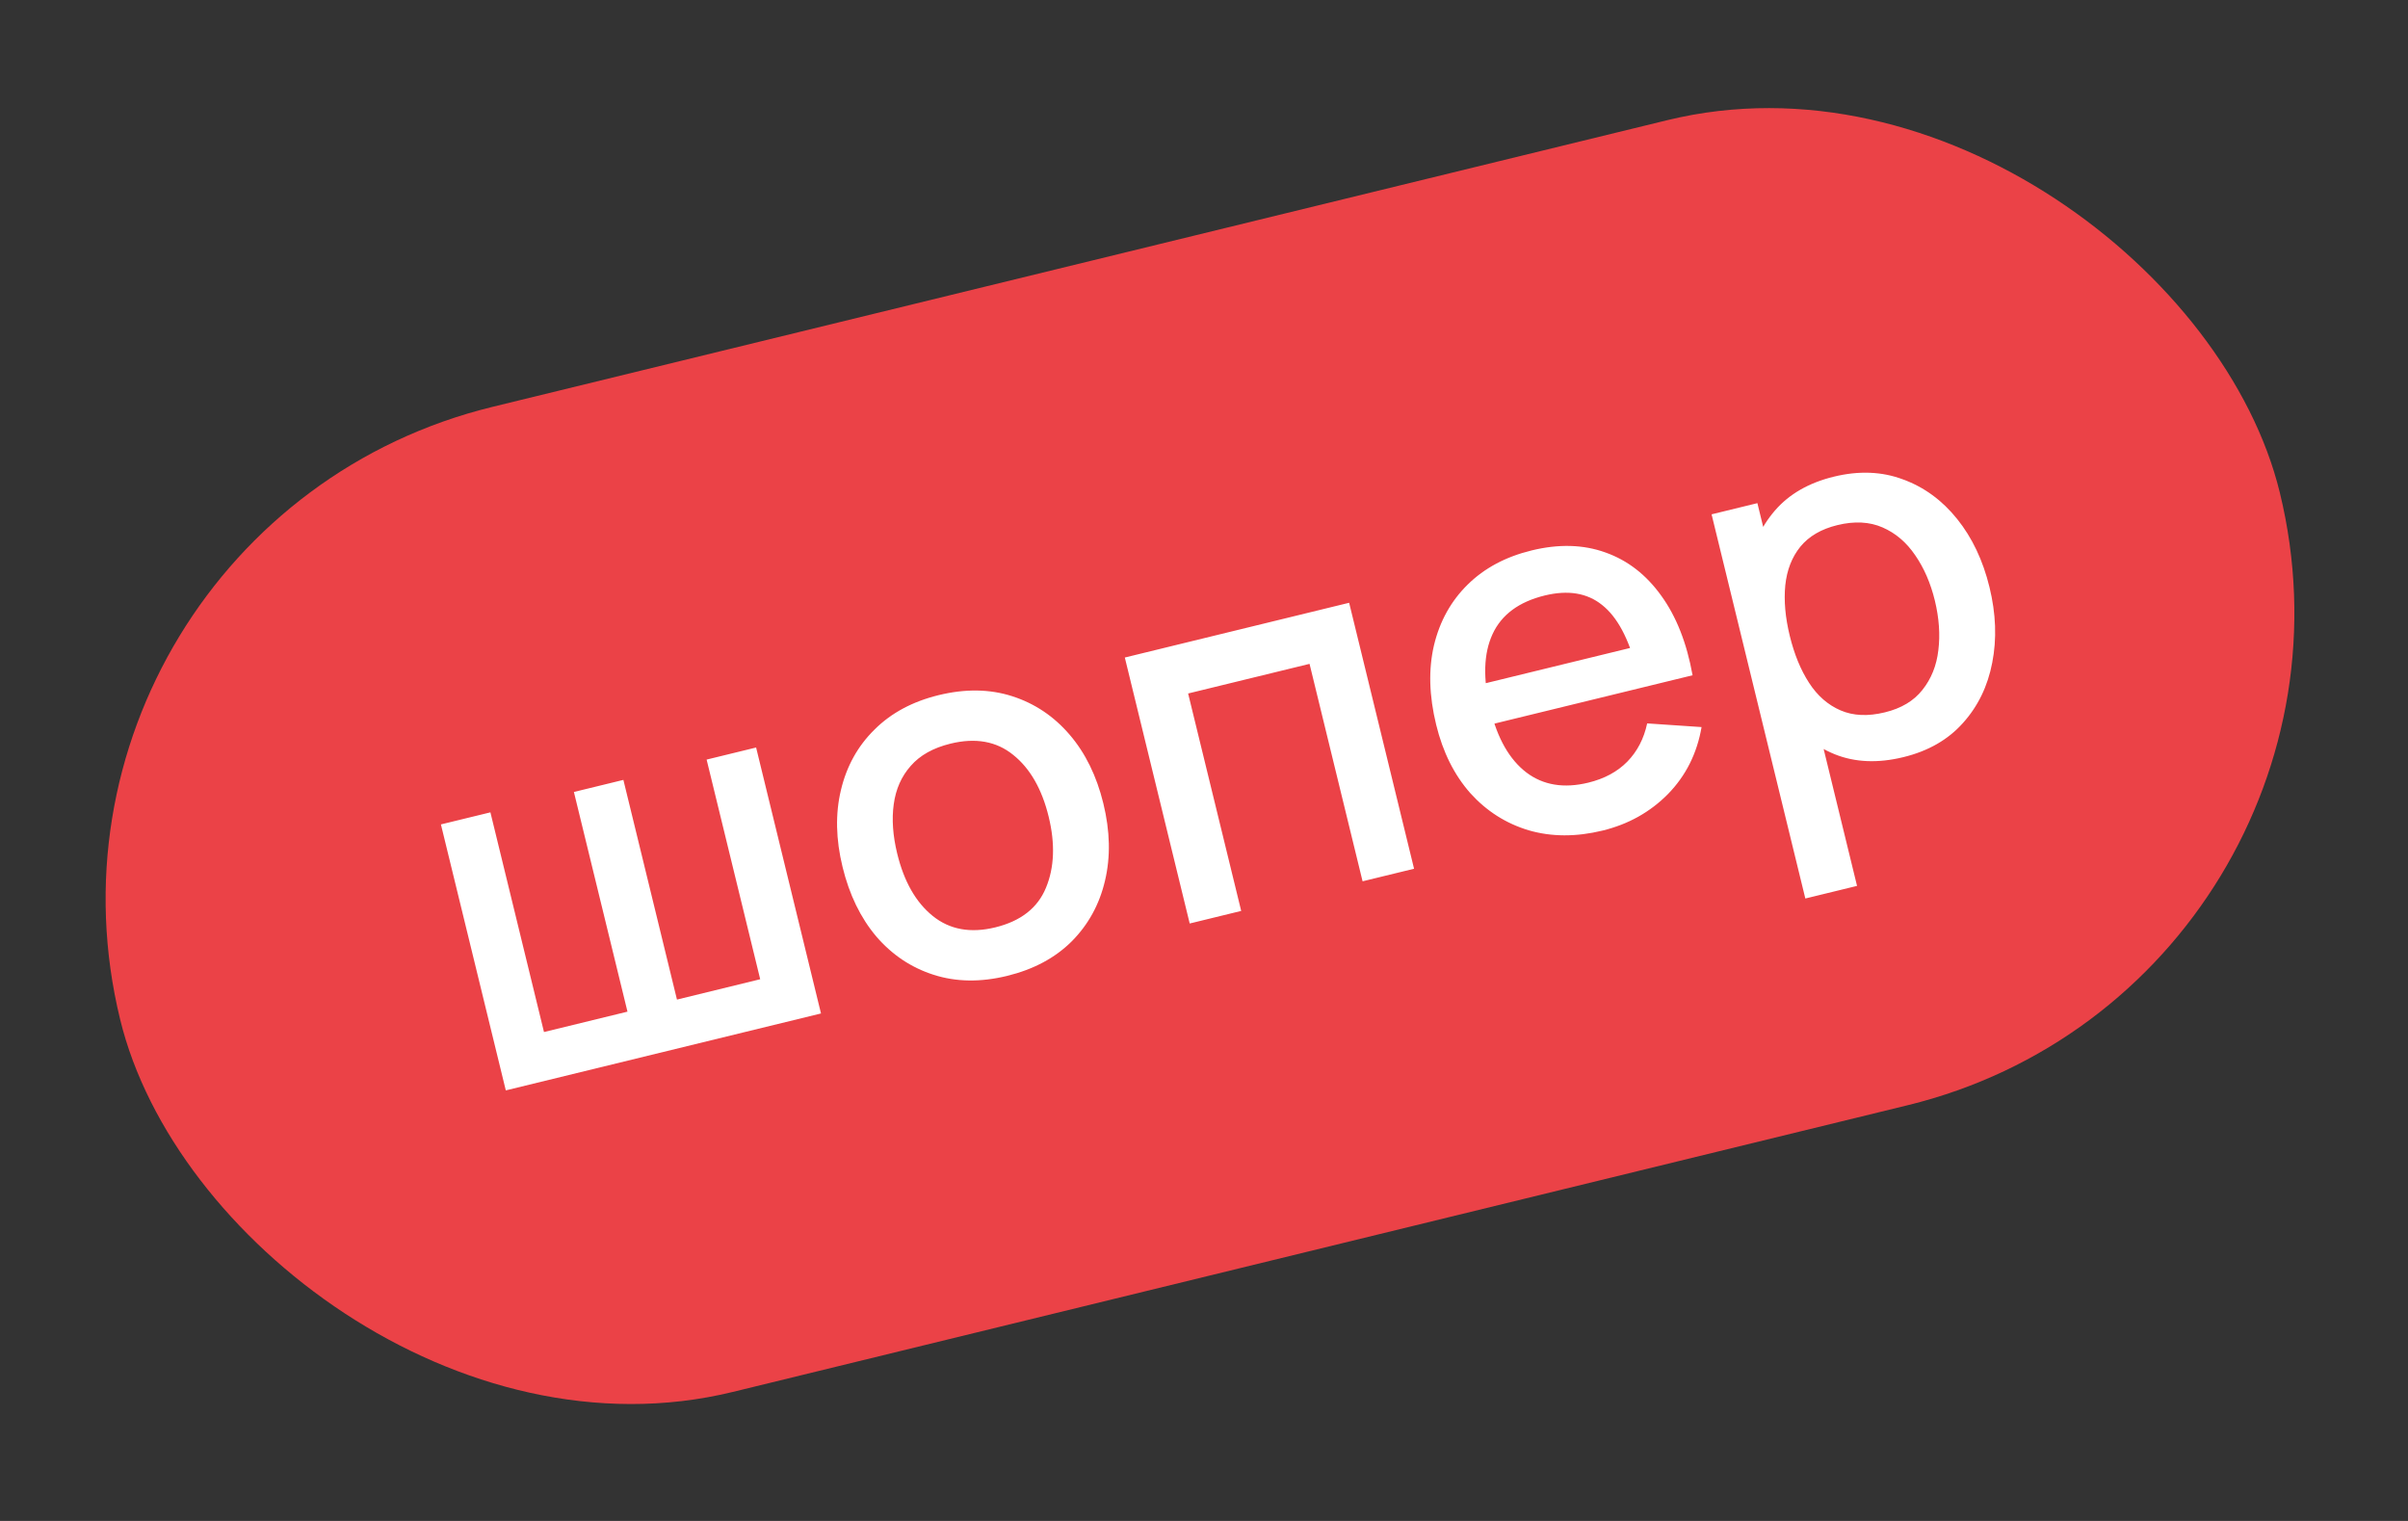
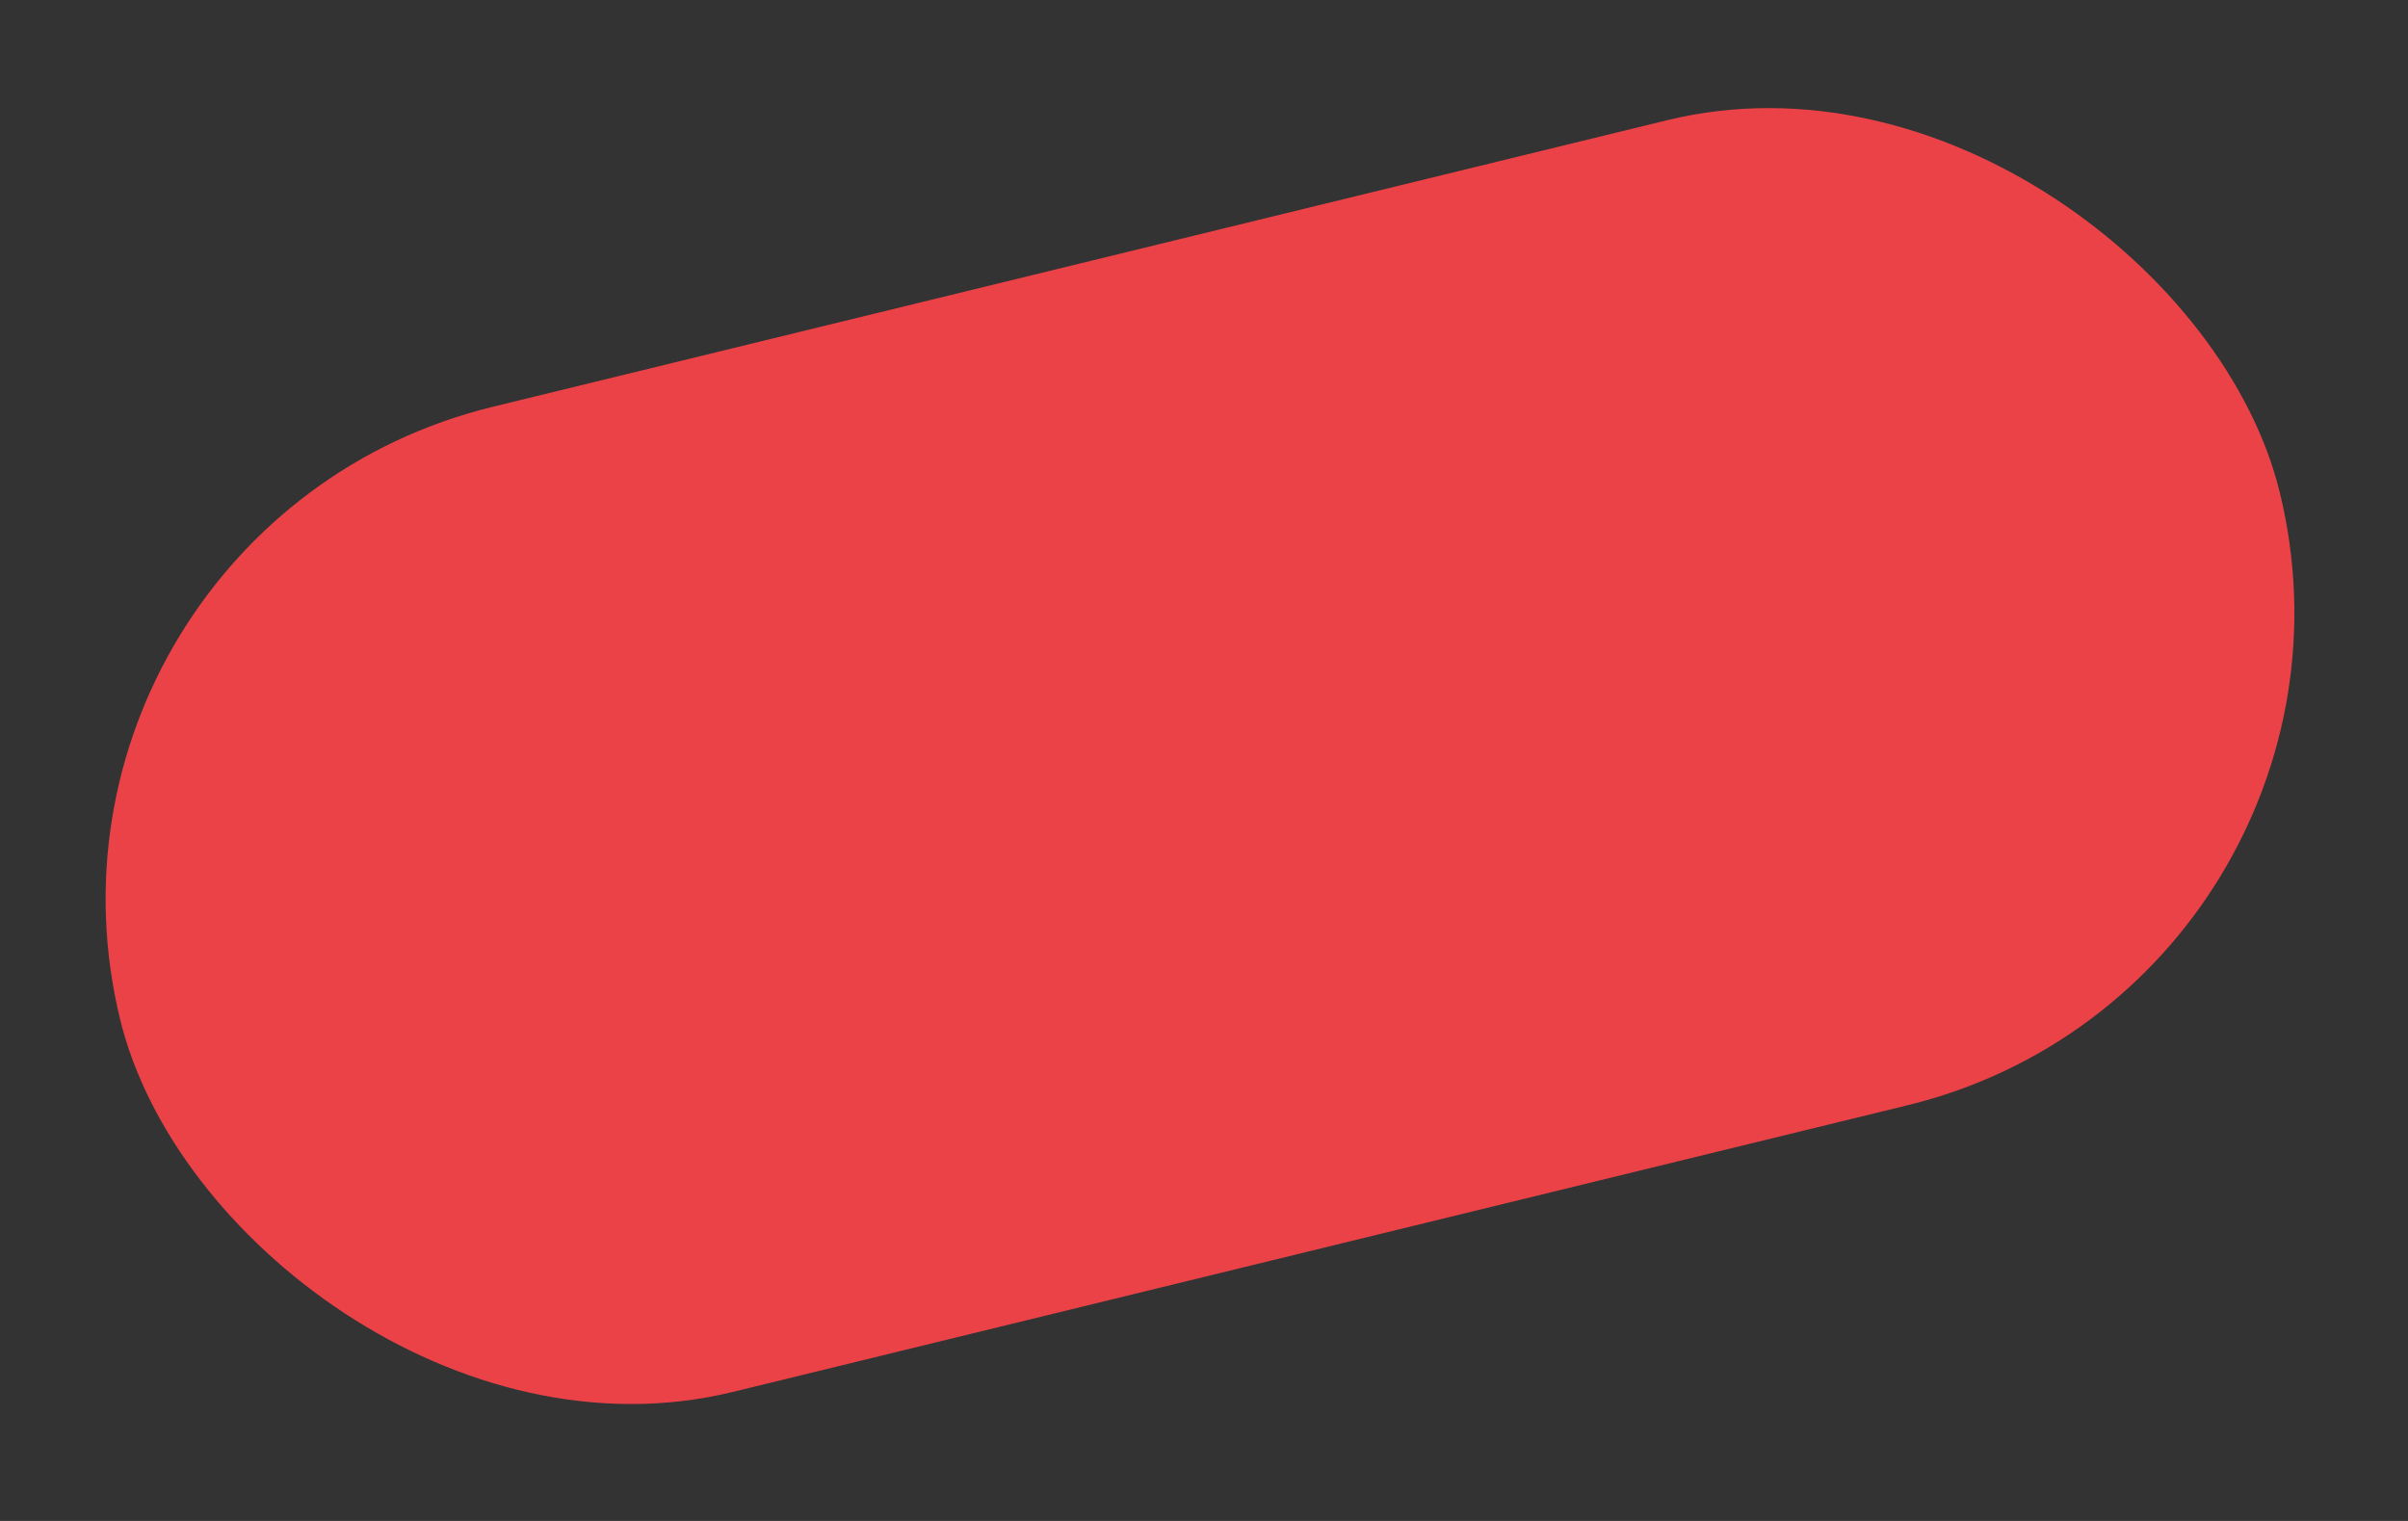
<svg xmlns="http://www.w3.org/2000/svg" width="76" height="48" viewBox="0 0 76 48" fill="none">
  <rect x="0" y="0" width="76" height="48" fill="#333333" stroke="none" />
  <rect y="16.633" width="70.161" height="32" rx="16" transform="rotate(-13.713 0 16.633)" fill="#EB4247" />
-   <path d="M15.964 34.412L13.916 26.018L15.478 25.637L17.169 32.57L19.804 31.927L18.113 24.994L19.675 24.613L21.366 31.546L23.993 30.904L22.302 23.972L23.864 23.591L25.912 31.984L15.964 34.412ZM31.787 30.798C30.948 31.003 30.173 30.991 29.465 30.763C28.756 30.536 28.152 30.131 27.653 29.55C27.159 28.963 26.805 28.234 26.593 27.363C26.379 26.488 26.362 25.677 26.542 24.93C26.721 24.178 27.074 23.543 27.601 23.025C28.126 22.501 28.801 22.139 29.625 21.938C30.464 21.733 31.238 21.744 31.947 21.972C32.656 22.2 33.26 22.604 33.758 23.185C34.257 23.766 34.612 24.49 34.823 25.355C35.037 26.23 35.054 27.044 34.875 27.796C34.7 28.541 34.351 29.178 33.827 29.707C33.301 30.231 32.621 30.594 31.787 30.798ZM31.413 29.267C32.216 29.071 32.749 28.655 33.011 28.02C33.278 27.379 33.306 26.631 33.098 25.776C32.884 24.9 32.511 24.25 31.98 23.825C31.451 23.394 30.791 23.275 29.998 23.469C29.454 23.602 29.037 23.835 28.745 24.17C28.452 24.5 28.273 24.903 28.208 25.38C28.142 25.852 28.179 26.372 28.318 26.942C28.533 27.823 28.907 28.478 29.44 28.908C29.973 29.338 30.631 29.458 31.413 29.267ZM37.549 29.145L35.501 20.751L42.581 19.023L44.63 27.417L43.005 27.813L41.331 20.951L37.499 21.886L39.174 28.748L37.549 29.145ZM50.581 26.212C49.747 26.415 48.969 26.413 48.249 26.204C47.532 25.989 46.918 25.599 46.406 25.032C45.899 24.458 45.539 23.739 45.328 22.874C45.104 21.957 45.081 21.12 45.259 20.363C45.441 19.604 45.796 18.966 46.323 18.448C46.85 17.929 47.523 17.57 48.341 17.371C49.196 17.162 49.973 17.184 50.671 17.436C51.368 17.683 51.954 18.136 52.427 18.794C52.906 19.452 53.237 20.291 53.42 21.311L51.796 21.707L51.652 21.116C51.404 20.145 51.041 19.47 50.565 19.093C50.094 18.713 49.49 18.614 48.754 18.793C47.941 18.992 47.392 19.397 47.108 20.01C46.824 20.623 46.8 21.414 47.036 22.383C47.261 23.305 47.641 23.97 48.174 24.378C48.706 24.781 49.358 24.888 50.13 24.7C50.638 24.576 51.047 24.355 51.36 24.037C51.676 23.713 51.885 23.31 51.987 22.83L53.704 22.946C53.561 23.777 53.208 24.481 52.646 25.057C52.083 25.628 51.395 26.013 50.581 26.212ZM46.62 22.97L46.311 21.703L52.303 20.241L52.612 21.508L46.62 22.97ZM60.073 23.895C59.27 24.091 58.549 24.061 57.91 23.805C57.27 23.544 56.729 23.114 56.286 22.514C55.843 21.914 55.519 21.194 55.314 20.355C55.109 19.515 55.063 18.728 55.174 17.992C55.291 17.256 55.572 16.63 56.017 16.115C56.467 15.594 57.087 15.236 57.88 15.043C58.668 14.851 59.394 14.879 60.059 15.129C60.727 15.372 61.299 15.79 61.773 16.382C62.245 16.97 62.585 17.686 62.791 18.53C62.996 19.369 63.025 20.164 62.878 20.913C62.736 21.656 62.427 22.292 61.952 22.819C61.482 23.346 60.856 23.704 60.073 23.895ZM56.979 28.356L54.02 16.232L55.466 15.879L56.939 21.918L57.126 21.872L58.611 27.958L56.979 28.356ZM59.49 22.481C60.008 22.355 60.403 22.119 60.675 21.772C60.953 21.424 61.12 21.008 61.177 20.521C61.238 20.029 61.201 19.506 61.066 18.951C60.932 18.402 60.725 17.925 60.445 17.521C60.17 17.116 59.827 16.824 59.416 16.645C59.004 16.465 58.529 16.441 57.99 16.572C57.482 16.696 57.093 16.923 56.822 17.253C56.556 17.581 56.397 17.988 56.346 18.472C56.299 18.956 56.346 19.488 56.488 20.068C56.63 20.648 56.832 21.142 57.097 21.55C57.361 21.958 57.692 22.247 58.091 22.419C58.49 22.591 58.956 22.612 59.49 22.481Z" fill="white" />
</svg>